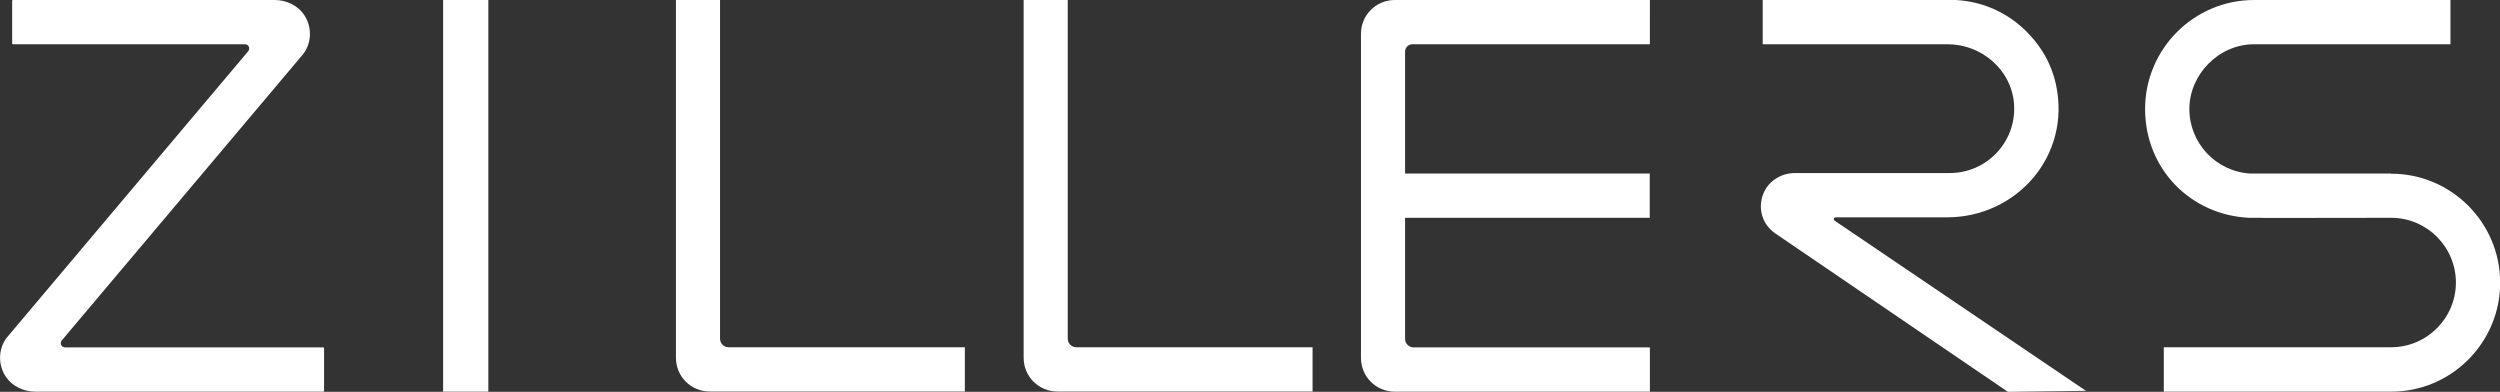
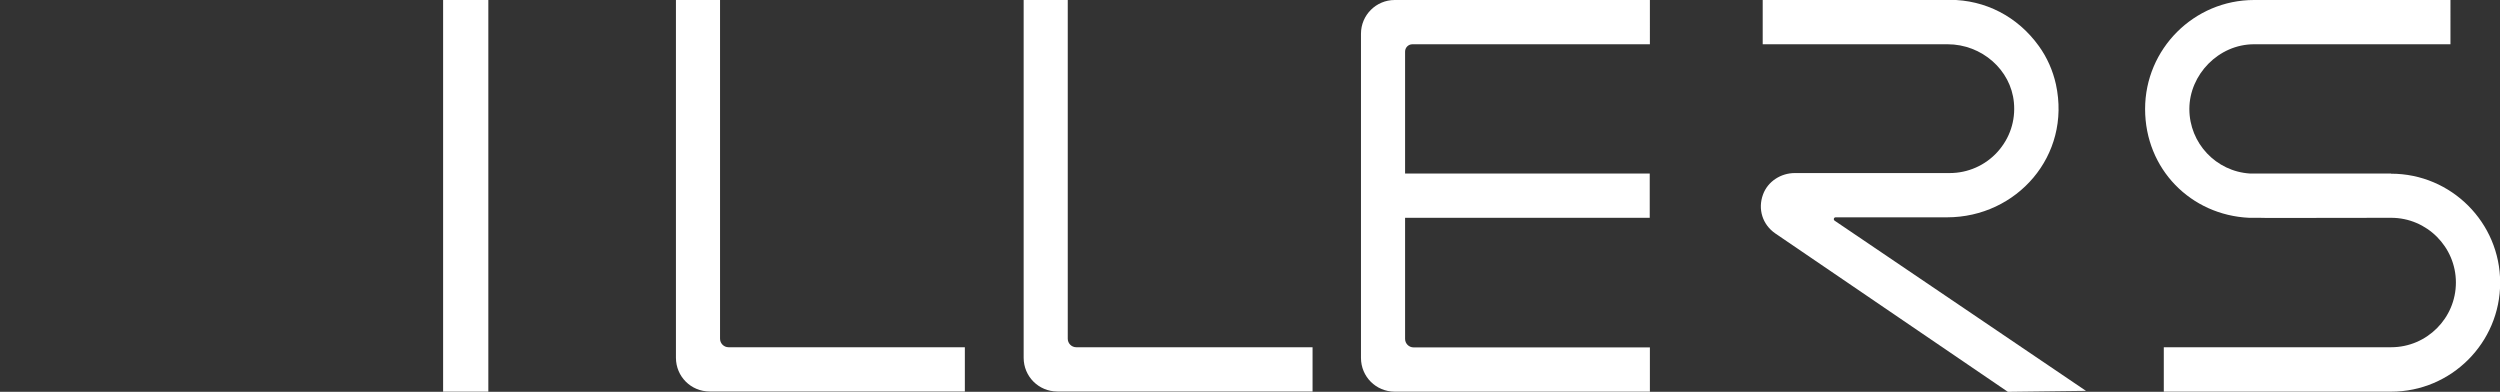
<svg xmlns="http://www.w3.org/2000/svg" id="_Слой_2" data-name="Слой 2" viewBox="0 0 156.45 24.52">
  <rect x="0" y="0" width="156.45" height="24.52" fill="#333333" stroke="none" />
  <defs>
    <style> .cls-1 { fill: #fff; } </style>
  </defs>
  <g id="_Слой_1-2" data-name="Слой 1">
    <g>
      <path class="cls-1" d="M149.63,10.86h-8.82c-2.13-.13-3.8-1.9-3.8-4.04s1.82-4.05,4.05-4.05h12.29V0h-12.29c-3.76,0-6.82,3.06-6.82,6.82s2.86,6.64,6.51,6.81h.04c.51,0,.91,0,1.12,.01h.17s7.56-.01,7.56-.01c2.23,0,4.05,1.82,4.05,4.05s-1.82,4.05-4.05,4.05h-14.23v2.78h14.23c3.76,0,6.82-3.06,6.82-6.82s-3.06-6.82-6.82-6.82Z" />
      <path class="cls-1" d="M85.17,2.12V22.4c0,1.17,.94,2.11,2.11,2.11h15.97v-2.77h-14.79c-.29,0-.53-.24-.53-.53v-7.58h15.31v-2.77h-15.31V3.23c0-.25,.2-.46,.46-.46h14.86V0h-15.97c-1.16,0-2.11,.94-2.11,2.11Z" />
      <path class="cls-1" d="M30.56,0h-2.83V24.51h2.83V0Z" />
      <path class="cls-1" d="M66.83,0h-2.77s0,22.39,0,22.39c0,1.17,.94,2.11,2.11,2.11h15.97v-2.77h-14.79c-.29,0-.53-.24-.53-.53V0Z" />
      <path class="cls-1" d="M45.07,0h-2.77s0,22.39,0,22.39c0,1.17,.94,2.11,2.11,2.11h15.97v-2.77h-14.79c-.29,0-.53-.24-.53-.53V0Z" />
      <path class="cls-1" d="M121.85,13.6c4.35,0,7.78-3.85,6.81-8.32-.19-.86-.55-1.68-1.07-2.4-1.33-1.85-3.36-2.89-5.57-2.89h-11.71V2.77h11.57c2.14,0,3.96,1.6,4.15,3.64,.11,1.15-.26,2.25-1.03,3.1-.76,.84-1.85,1.32-2.98,1.32h-9.7c-.87,0-1.69,.52-1.99,1.34-.34,.92-.03,1.89,.77,2.44l14.55,9.91,4.89-.06-15.73-10.65c-.09-.06-.05-.21,.06-.21h6.98Z" />
-       <path class="cls-1" d="M18.96,3.4l.04-.05c.52-.72,.53-1.69,.02-2.44-.41-.59-1.12-.91-1.84-.91H.8s-.04,.02-.04,.04V2.73s.02,.04,.04,.04H15.33c.23,0,.35,.26,.2,.44L.44,21.11l-.04,.05c-.52,.72-.53,1.69-.02,2.44,.41,.59,1.12,.91,1.84,.91H20.24s.04-.02,.04-.04v-2.69s-.02-.04-.04-.04H4.07c-.23,0-.35-.27-.2-.44L18.96,3.4Z" />
    </g>
  </g>
</svg>